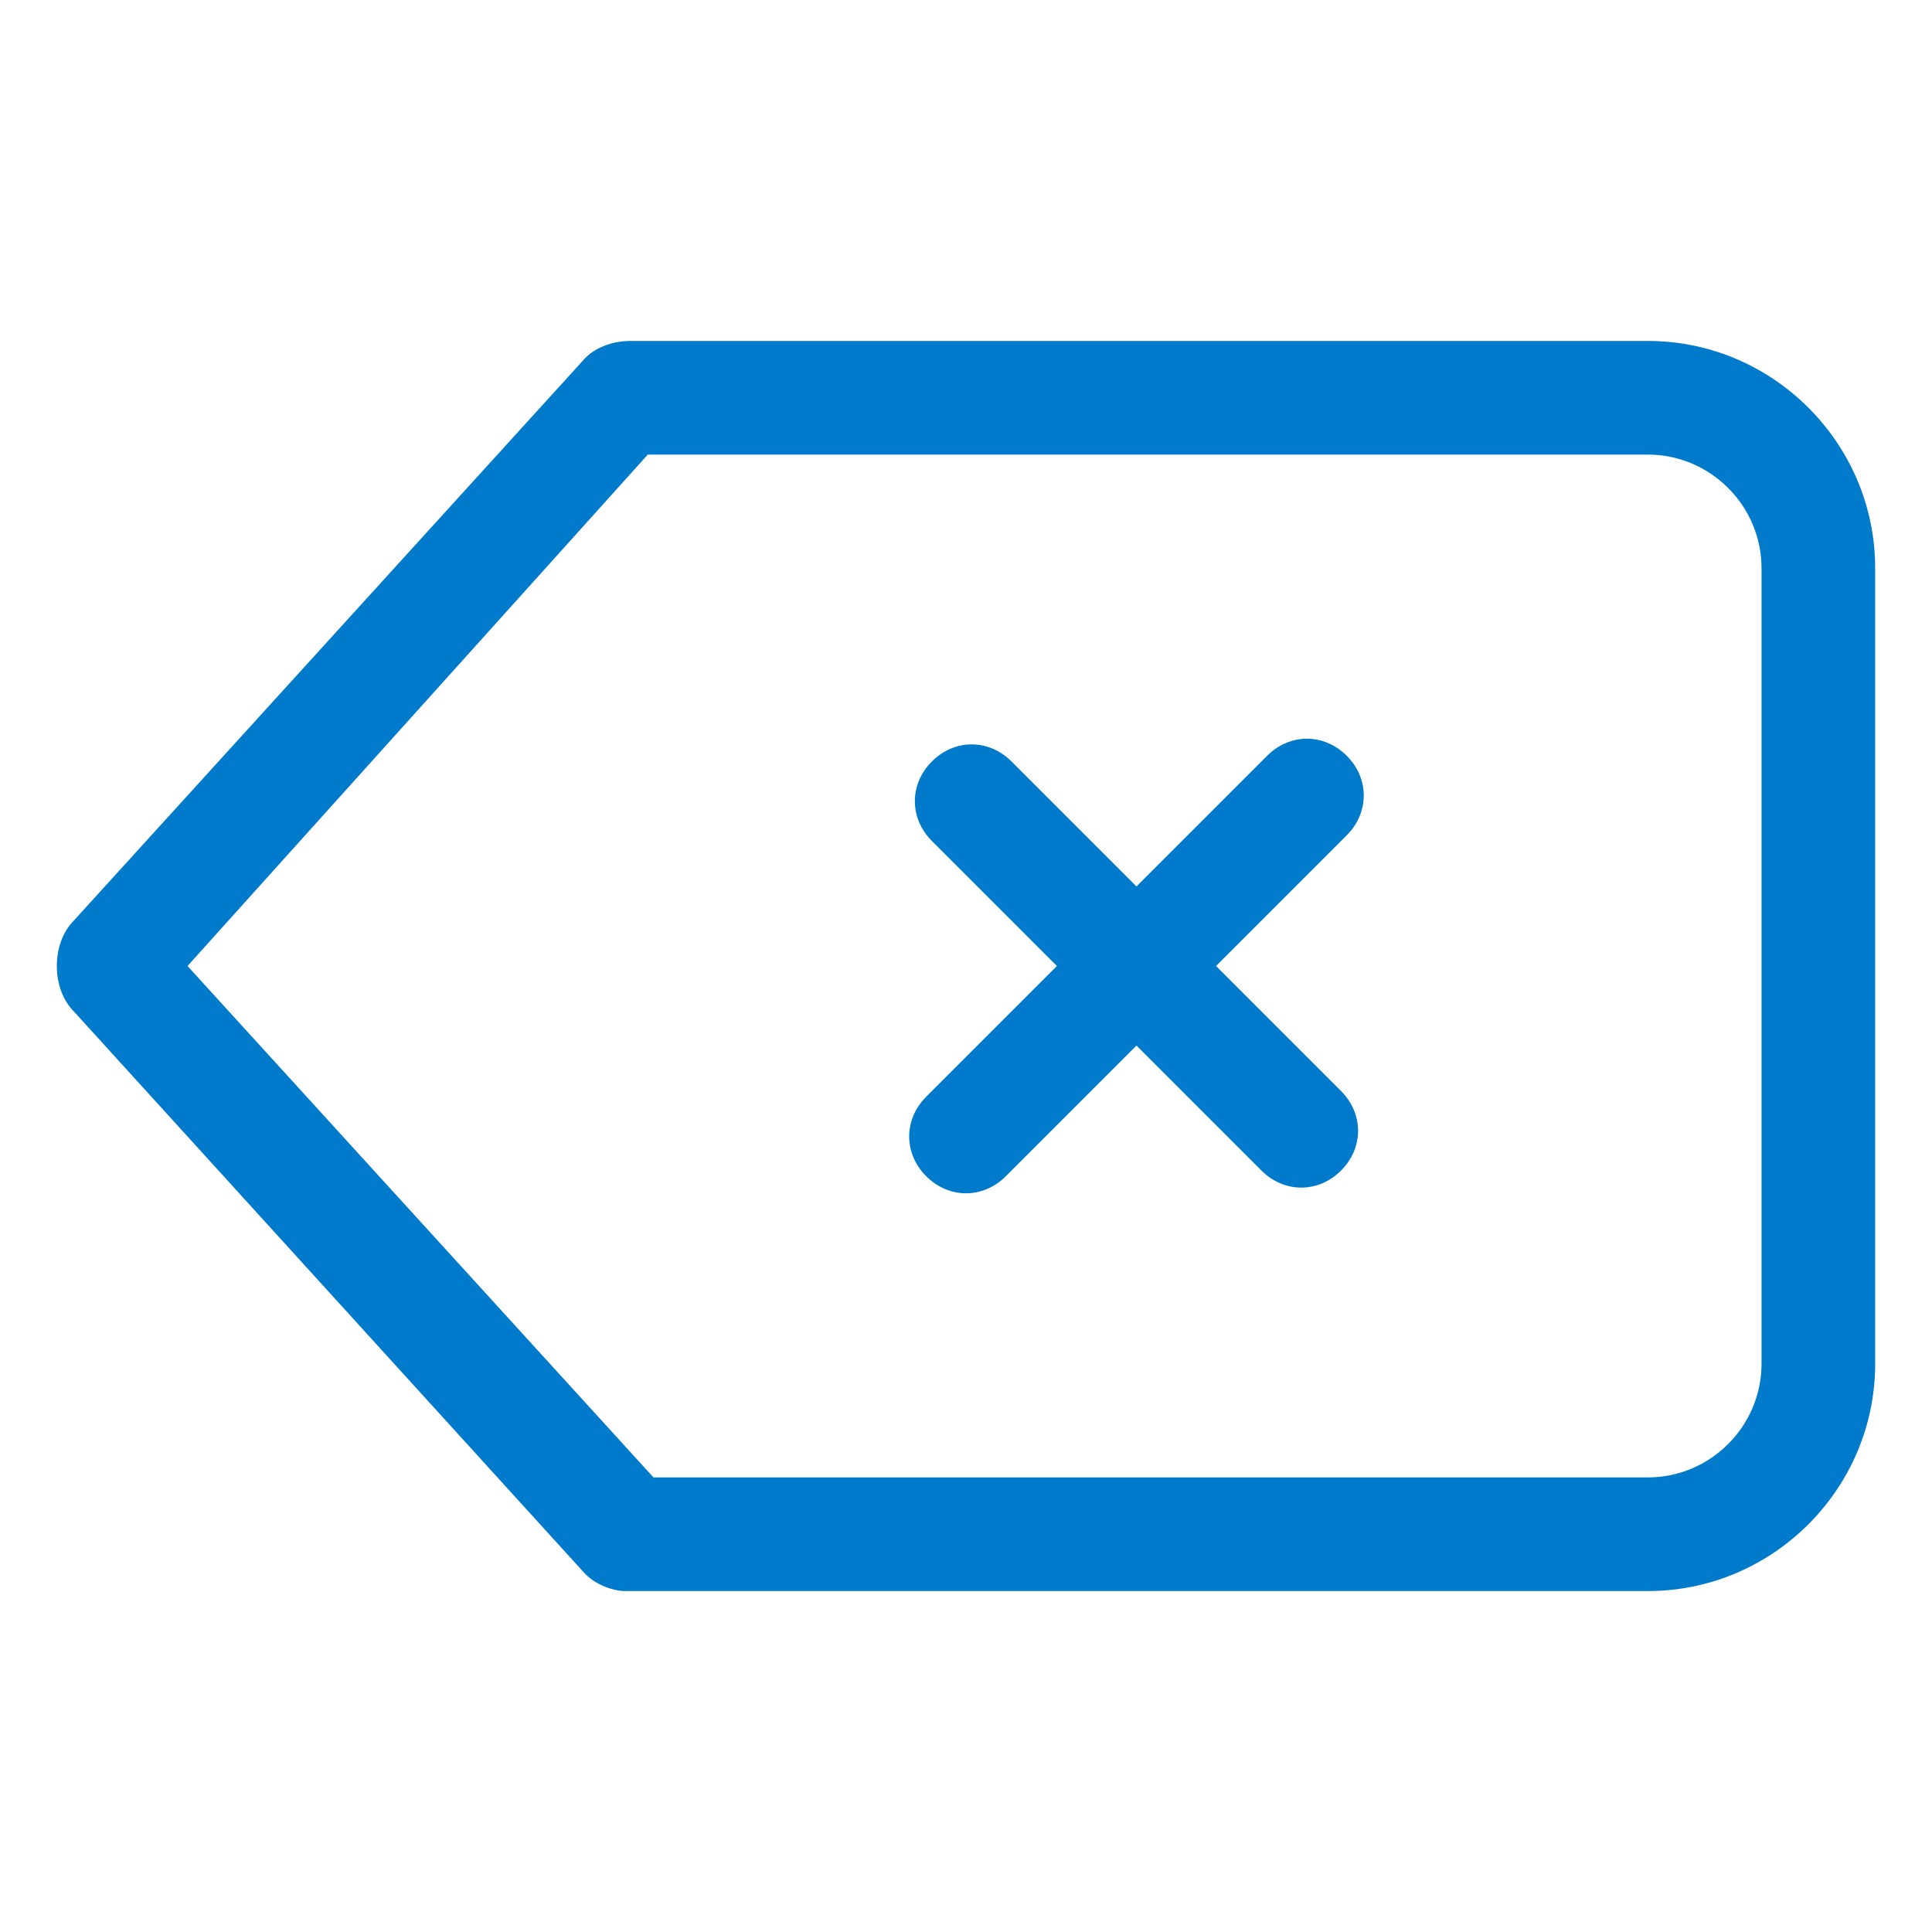
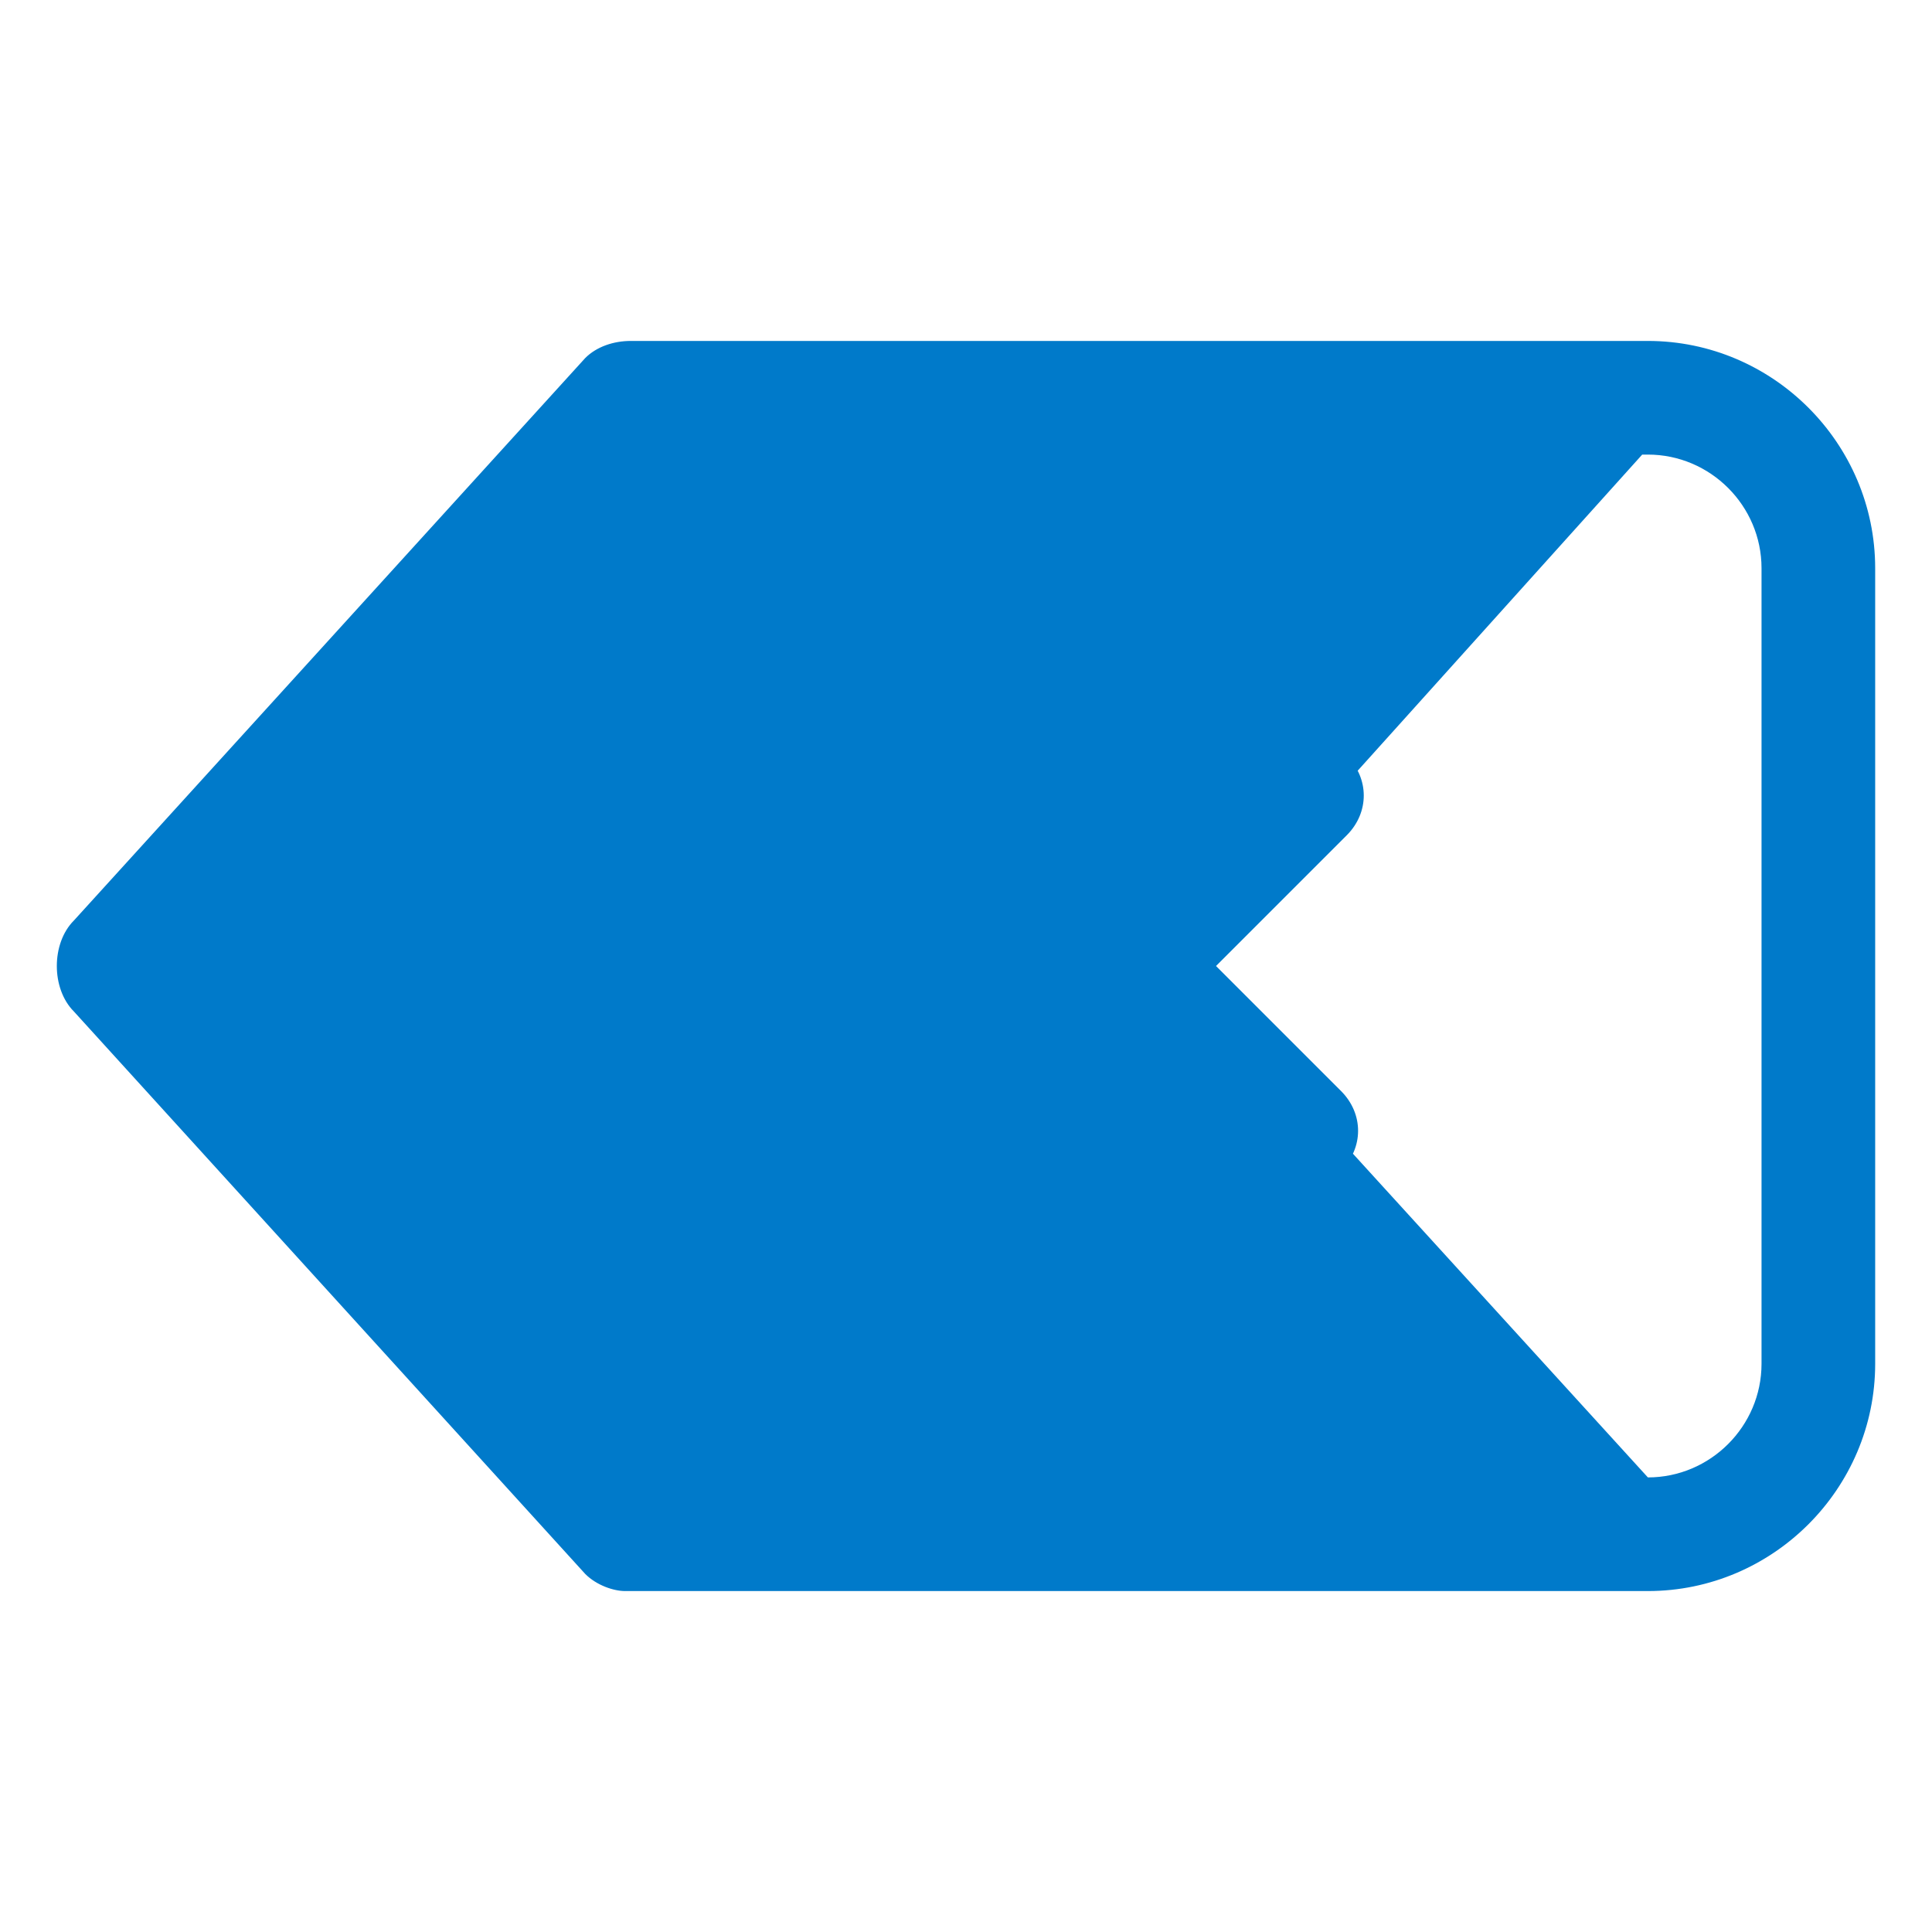
<svg xmlns="http://www.w3.org/2000/svg" width="34" height="34" viewBox="0 0 34 34">
  <style type="text/css">
.green {
		fill: #4D8400;
}
.blue {
		fill: #007aca;
}
.purple {
		fill: #915AD5;
}
.white {
		fill: #fff;
}
</style>
-   <path class="blue" d="M23.7,13.3c-0.4-0.4-1-0.4-1.4,0L20,15.6l-2.2-2.2c-0.4-0.4-1-0.4-1.4,0c-0.4,0.4-0.4,1,0,1.4l2.2,2.2    l-2.3,2.3c-0.4,0.4-0.4,1,0,1.4c0.4,0.4,1,0.4,1.4,0l2.3-2.3l2.2,2.2c0.4,0.4,1,0.4,1.4,0c0.4-0.4,0.4-1,0-1.4L21.4,17l2.3-2.3    C24.1,14.3,24.1,13.7,23.7,13.3z M29,6H11.1c-0.3,0-0.6,0.1-0.8,0.3l-9,9.9C1.1,16.4,1,16.7,1,17c0,0.3,0.1,0.6,0.3,0.8l9,9.9    c0.2,0.2,0.5,0.3,0.7,0.3v0h18c2.2,0,4-1.8,4-4V10C33,7.8,31.2,6,29,6z M31,24c0,1.1-0.9,2-2,2H11.5l-8.2-9l8.1-9H29    c1.1,0,2,0.9,2,2V24z" />
+   <path class="blue" d="M23.7,13.3c-0.4-0.4-1-0.4-1.4,0L20,15.6l-2.2-2.2c-0.4-0.4-1-0.4-1.4,0c-0.4,0.4-0.4,1,0,1.4l2.2,2.2    l-2.3,2.3c-0.4,0.4-0.4,1,0,1.4c0.4,0.4,1,0.4,1.4,0l2.3-2.3l2.2,2.2c0.4,0.4,1,0.4,1.4,0c0.4-0.4,0.4-1,0-1.4L21.4,17l2.3-2.3    C24.1,14.3,24.1,13.7,23.7,13.3z M29,6H11.1c-0.3,0-0.6,0.1-0.8,0.3l-9,9.9C1.1,16.4,1,16.7,1,17c0,0.3,0.1,0.6,0.3,0.8l9,9.9    c0.2,0.2,0.5,0.3,0.7,0.3v0h18c2.2,0,4-1.8,4-4V10C33,7.8,31.2,6,29,6z M31,24c0,1.1-0.9,2-2,2l-8.2-9l8.1-9H29    c1.1,0,2,0.9,2,2V24z" />
</svg>